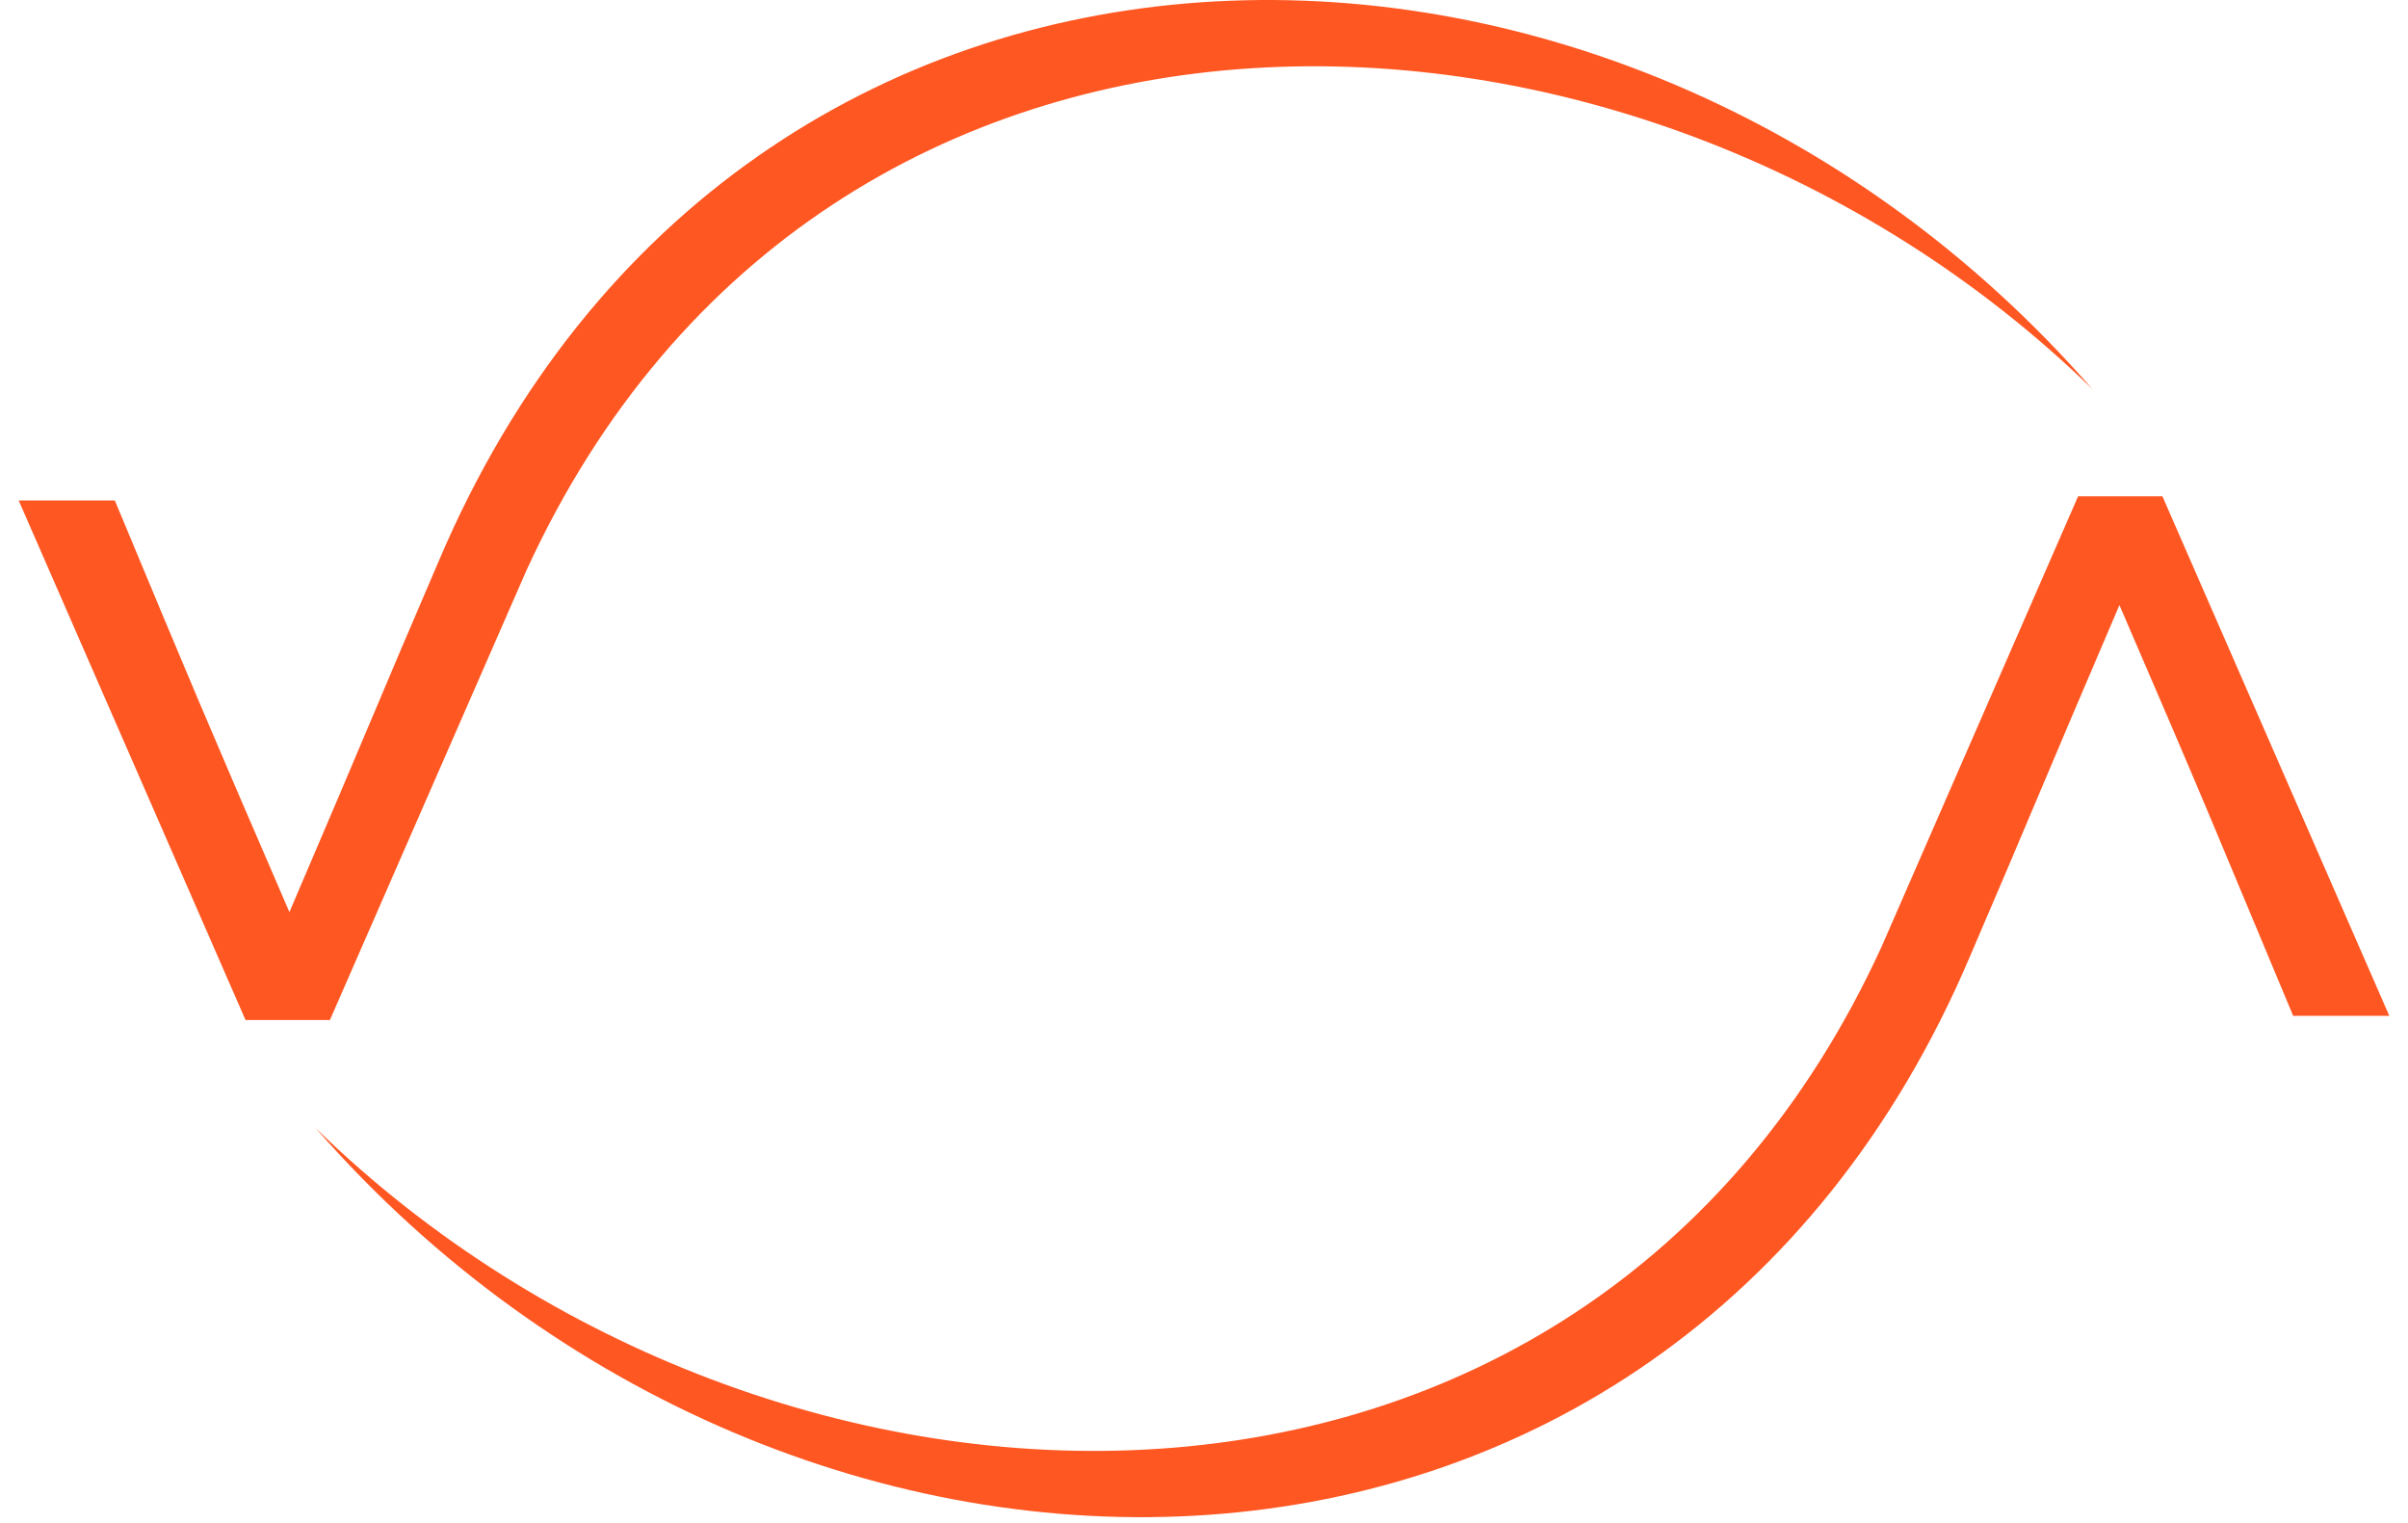
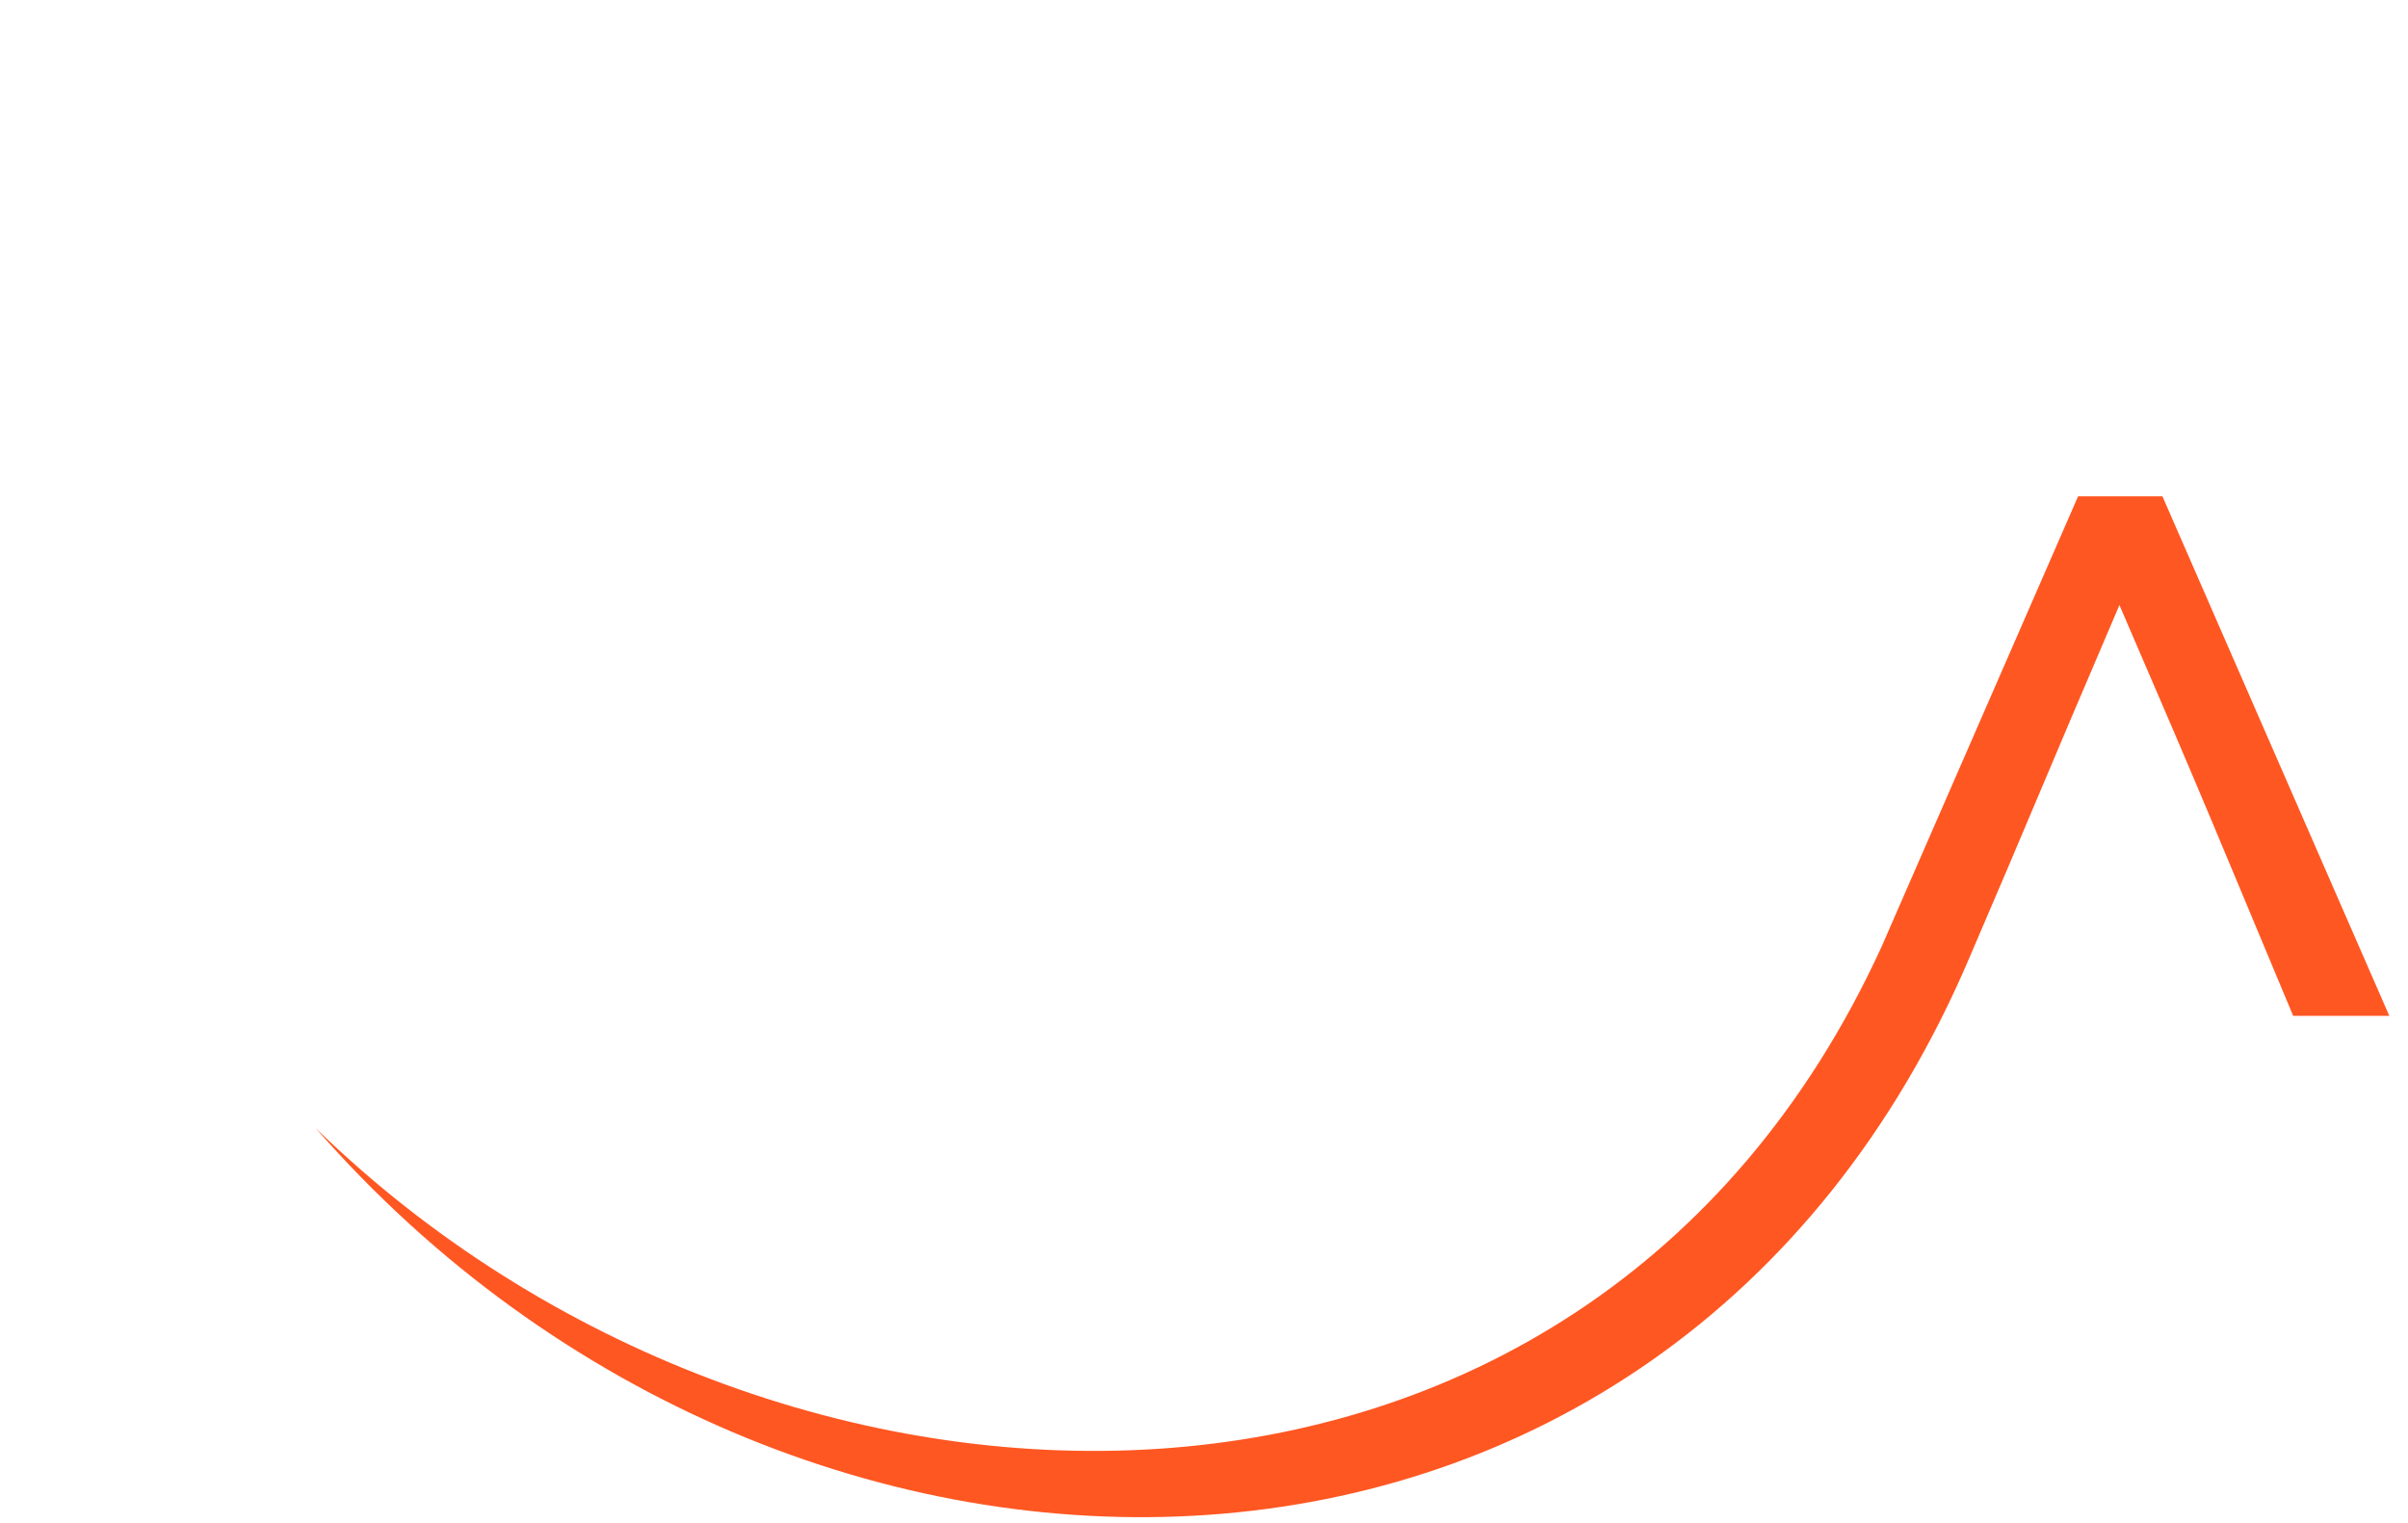
<svg xmlns="http://www.w3.org/2000/svg" width="68" height="43" viewBox="0 0 68 43" fill="none">
  <path fill-rule="evenodd" clip-rule="evenodd" d="M59.851 17.085C57.565 22.42 57.327 23.063 55.636 26.992C47.086 47.139 22.414 47.306 8.911 31.85C21.819 44.425 44.705 45.139 53.135 26.73L58.684 14.013L61.065 14.013L67.472 28.683H64.757C62.494 23.277 62.351 22.872 59.851 17.085Z" fill="#FF5722" />
-   <path fill-rule="evenodd" clip-rule="evenodd" d="M8.173 25.754C10.459 20.419 10.697 19.776 12.388 15.847C20.938 -4.3 45.61 -4.467 59.089 10.989C46.181 -1.585 23.295 -2.3 14.865 16.109L9.316 28.802H6.934L0.528 14.132H3.243C5.506 19.562 5.672 19.967 8.173 25.754Z" fill="#FF5722" />
</svg>